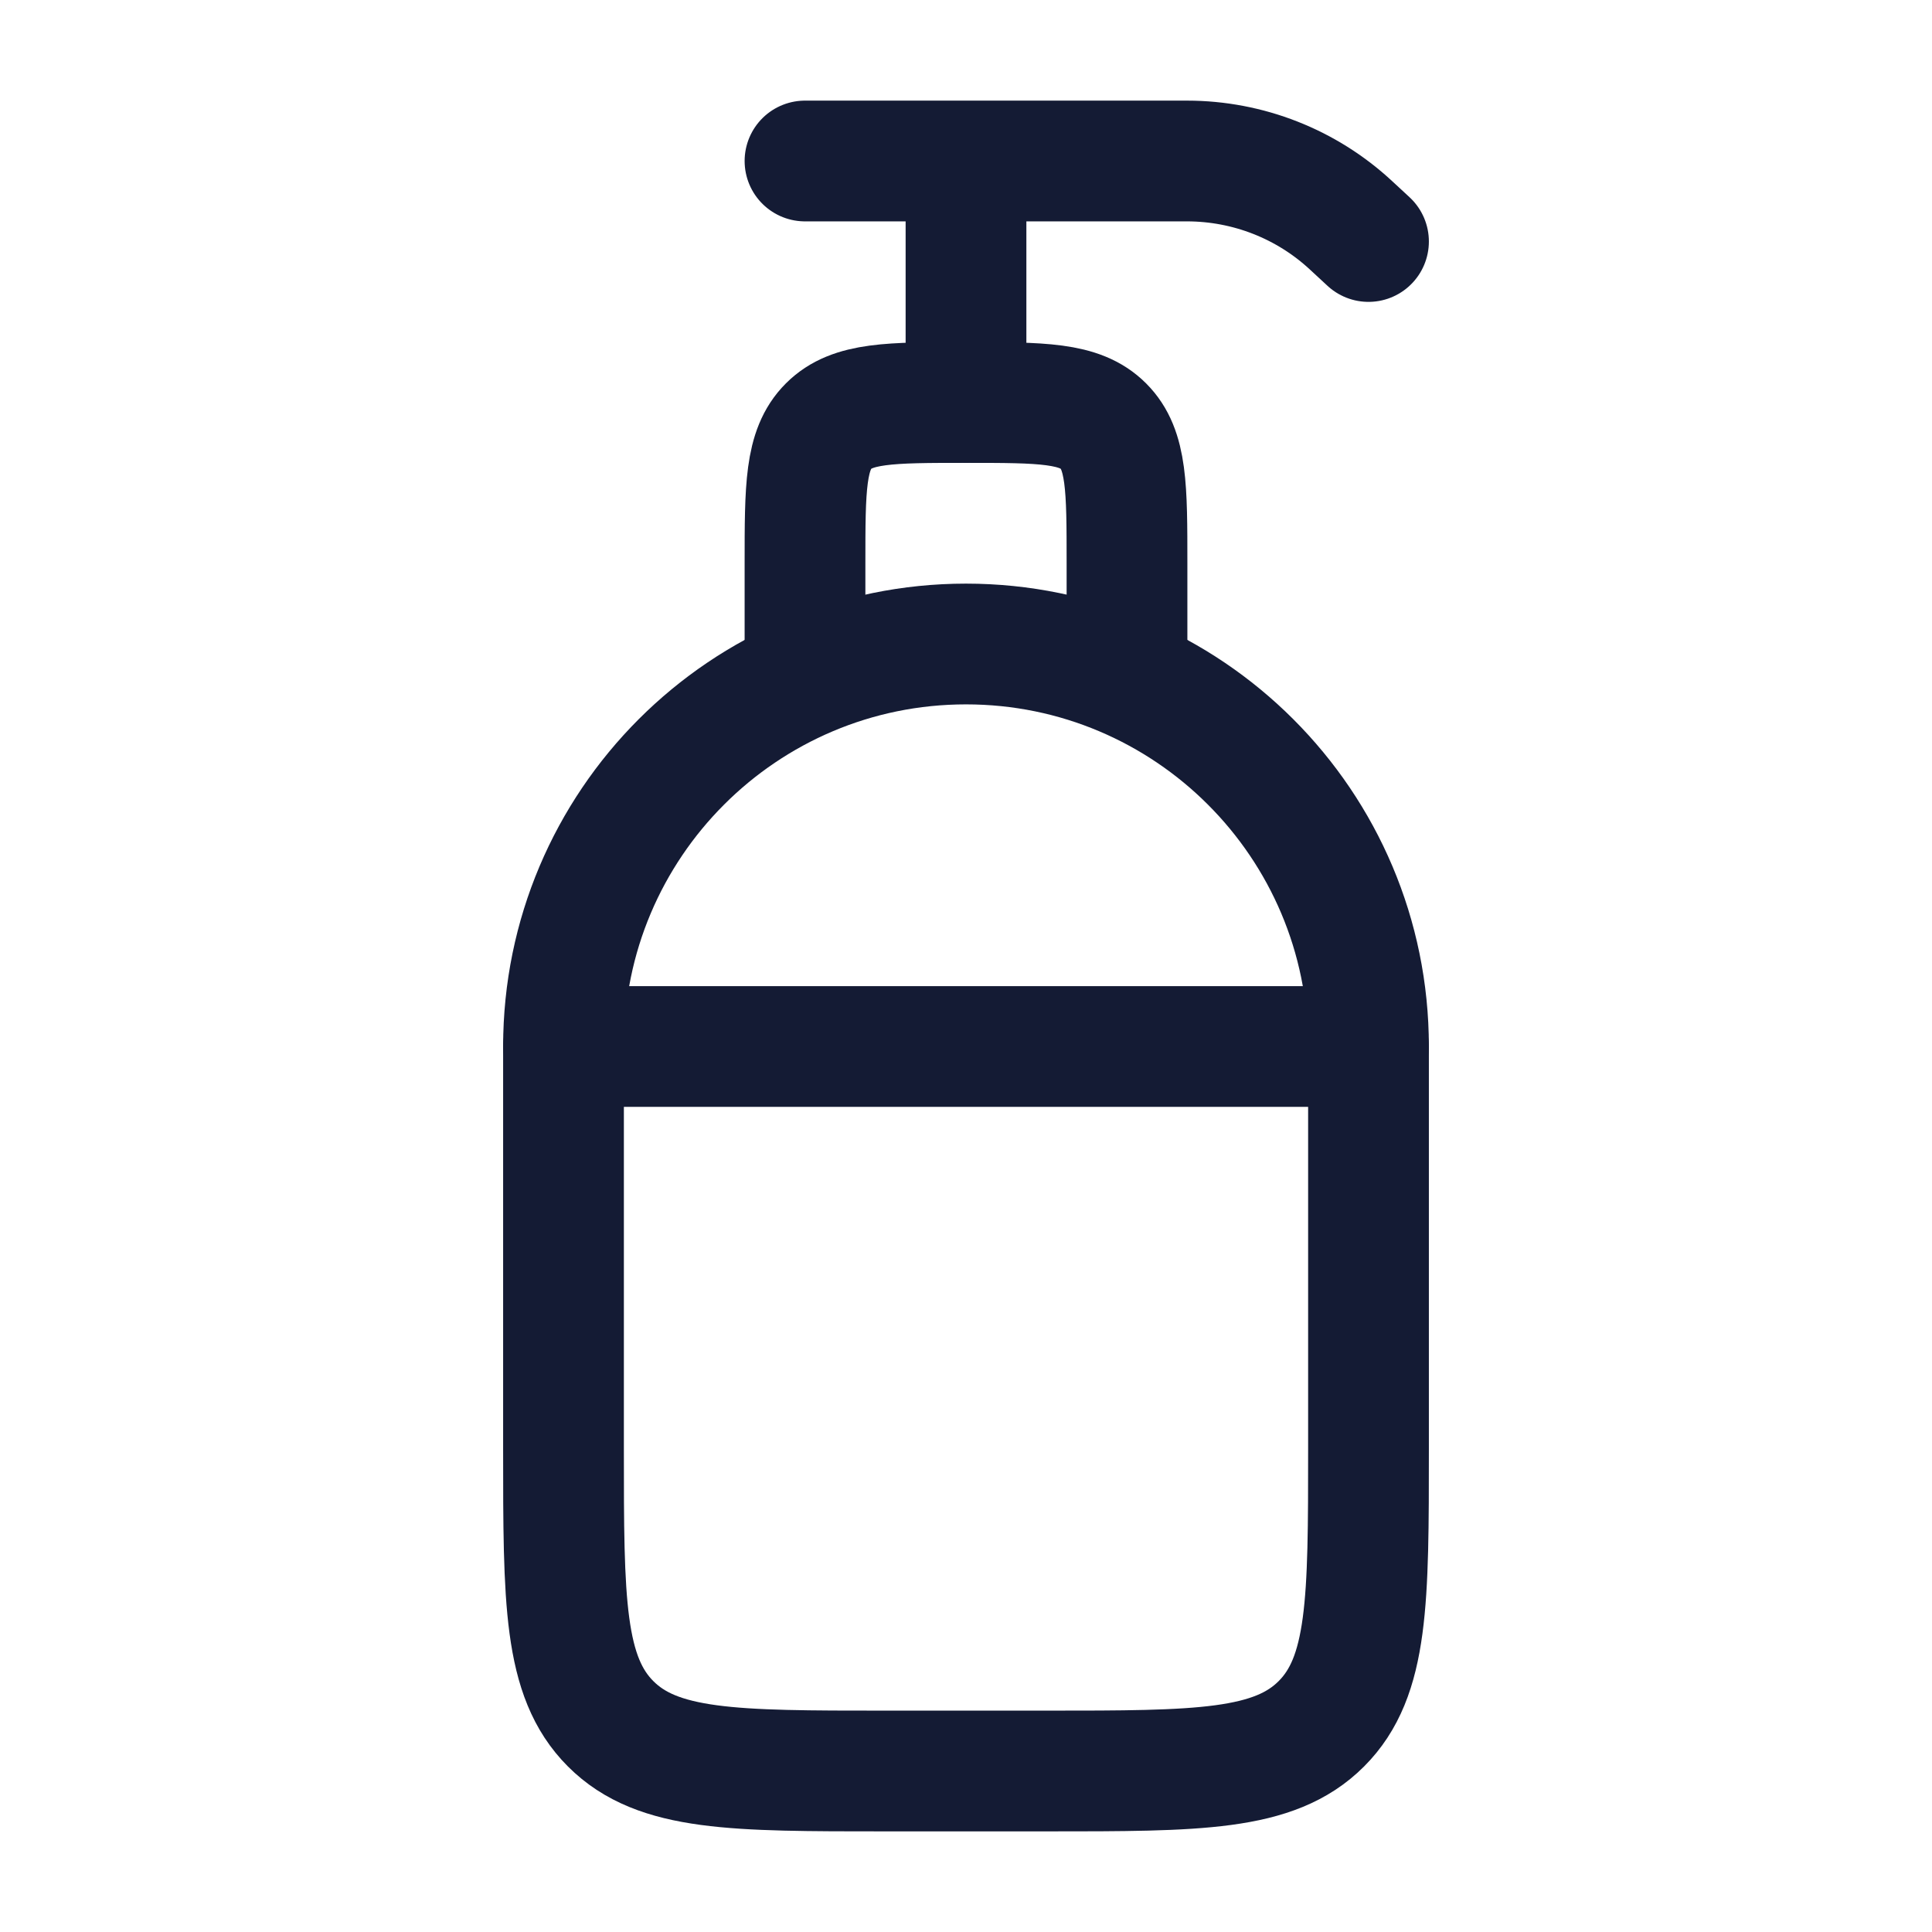
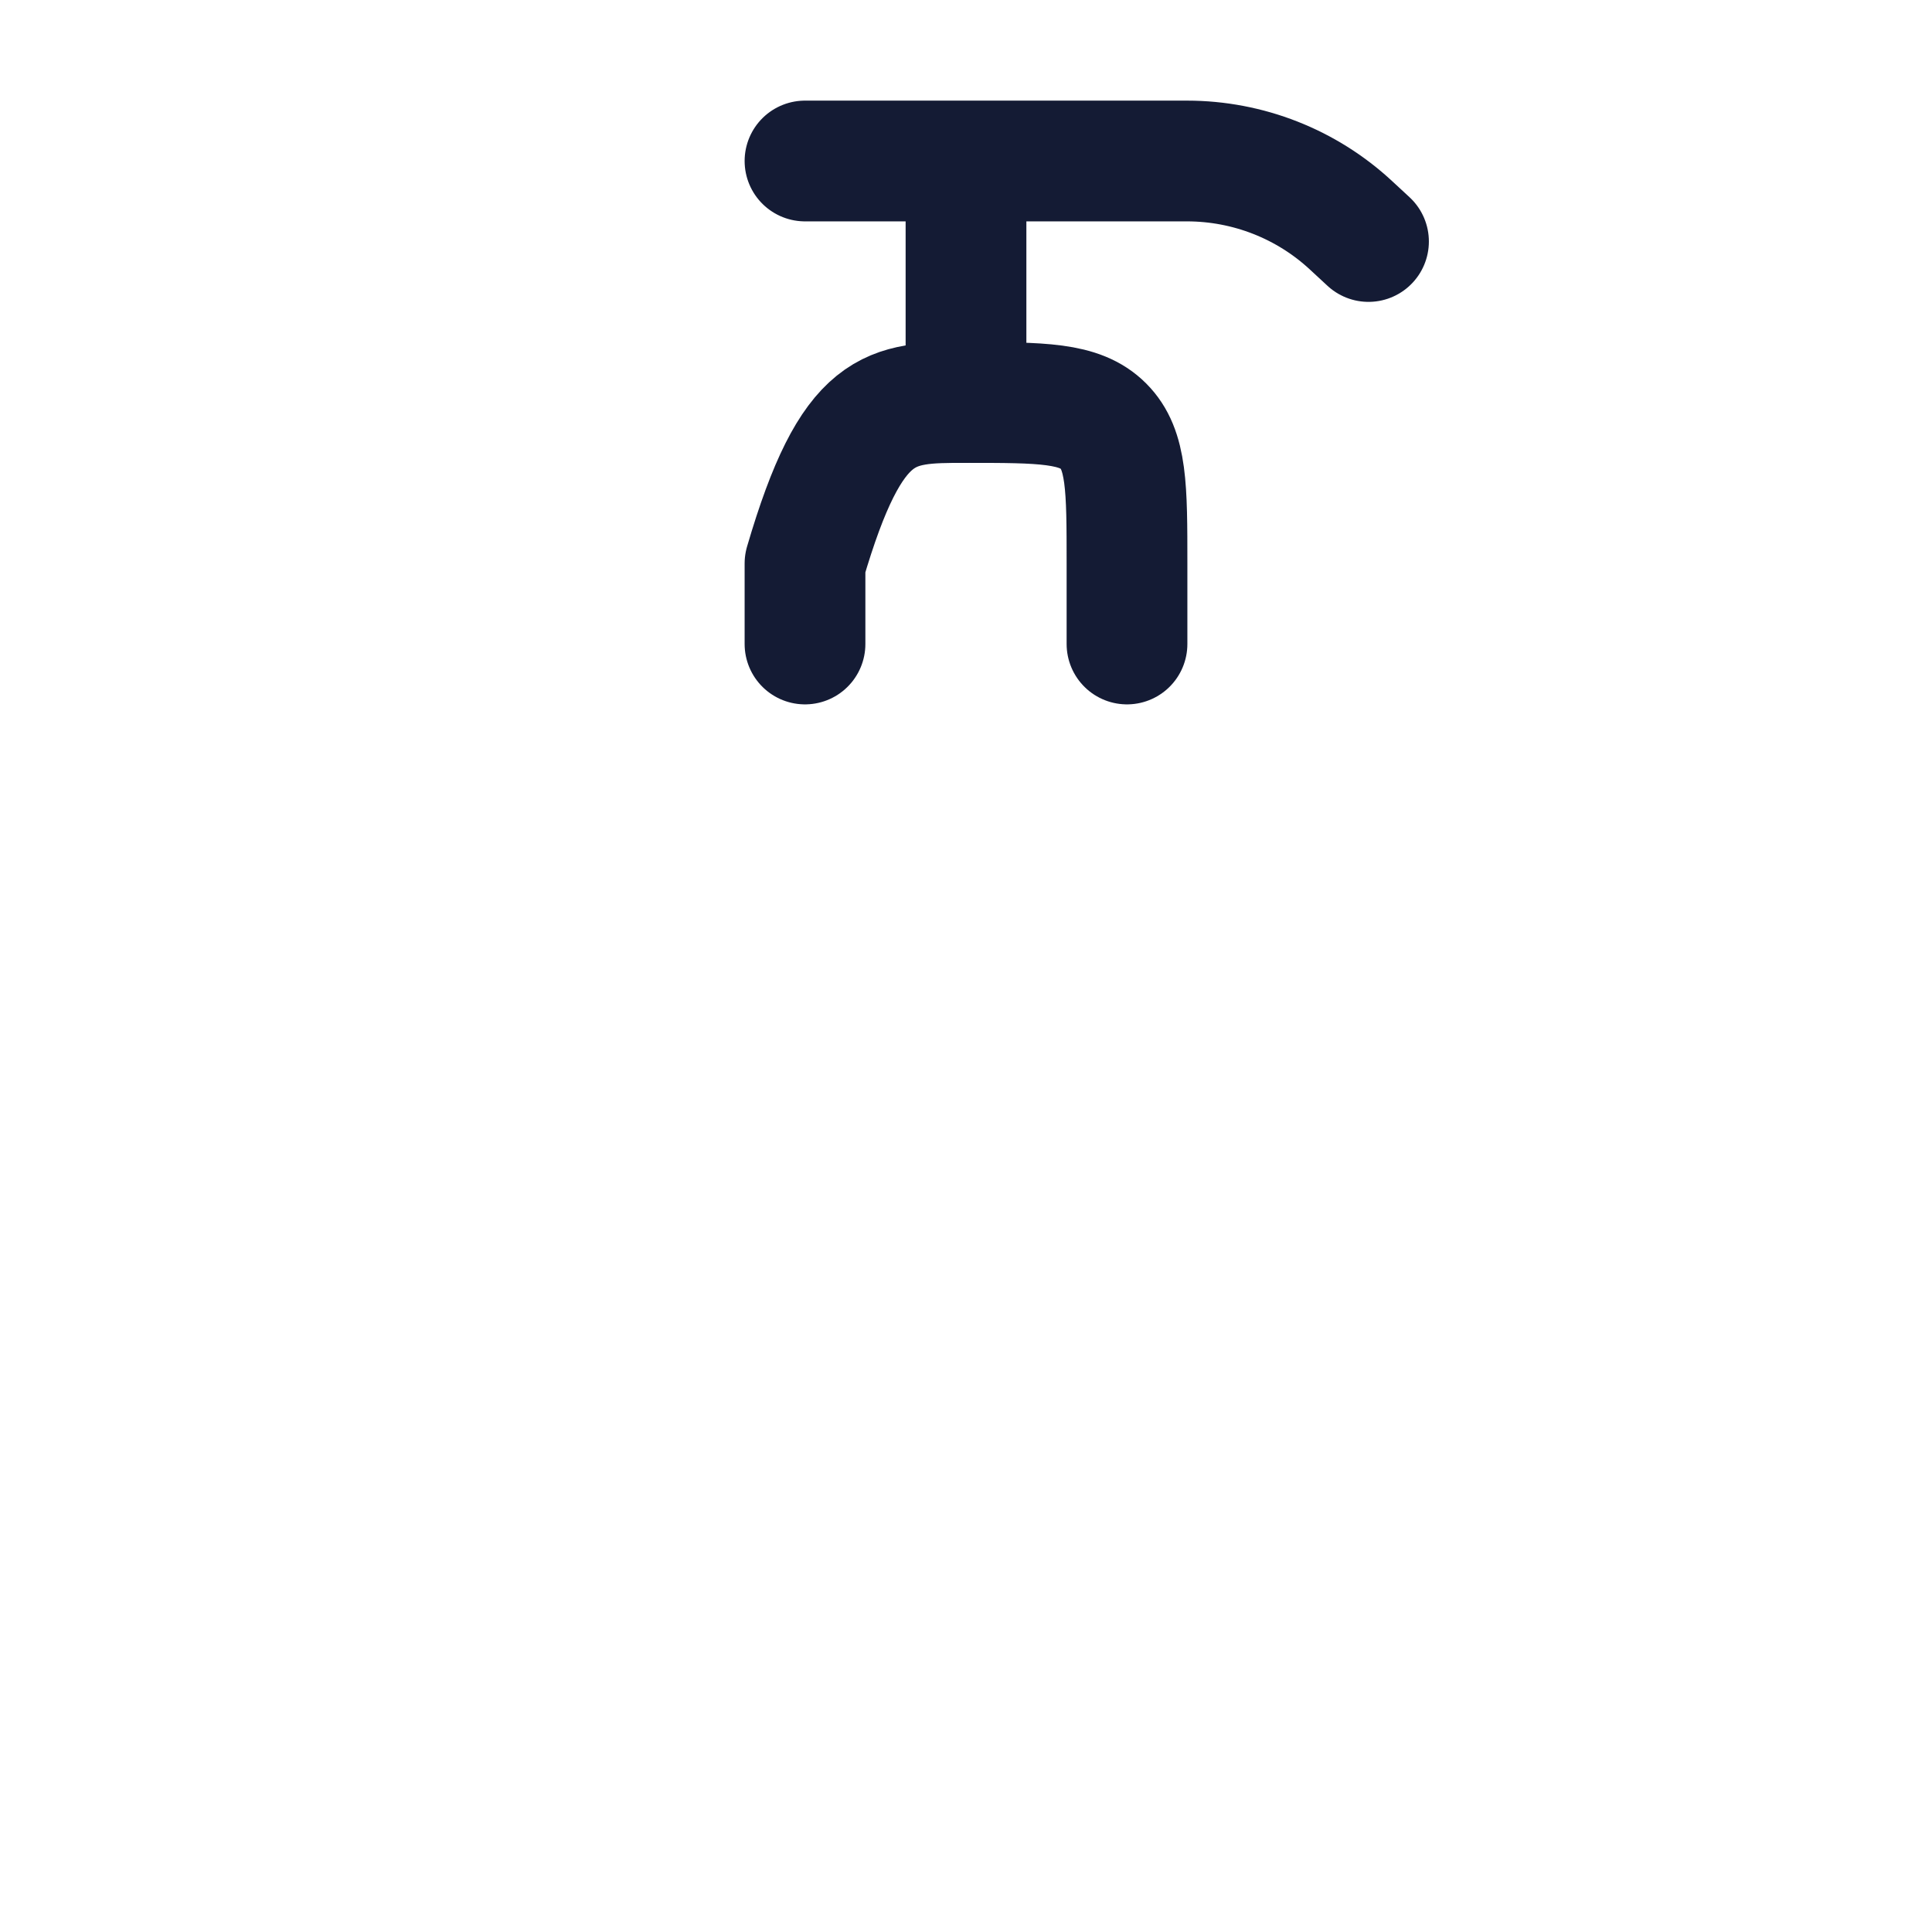
<svg xmlns="http://www.w3.org/2000/svg" width="24" height="24" viewBox="0 0 24 24" fill="none">
-   <path d="M7 13C7 10.239 9.239 8 12 8C14.761 8 17 10.239 17 13V18C17 19.886 17 20.828 16.414 21.414C15.828 22 14.886 22 13 22H11C9.114 22 8.172 22 7.586 21.414C7 20.828 7 19.886 7 18V13Z" stroke="#141B34" stroke-width="1.5" stroke-linecap="round" stroke-linejoin="round" />
-   <path d="M10 8V7C10 6.057 10 5.586 10.293 5.293C10.586 5 11.057 5 12 5C12.943 5 13.414 5 13.707 5.293C14 5.586 14 6.057 14 7V8" stroke="#141B34" stroke-width="1.5" stroke-linecap="round" stroke-linejoin="round" />
+   <path d="M10 8V7C10.586 5 11.057 5 12 5C12.943 5 13.414 5 13.707 5.293C14 5.586 14 6.057 14 7V8" stroke="#141B34" stroke-width="1.5" stroke-linecap="round" stroke-linejoin="round" />
  <path d="M12 5V2M12 2H10M12 2H14.745C15.502 2 16.232 2.286 16.786 2.802L17 3" stroke="#141B34" stroke-width="1.5" stroke-linecap="round" stroke-linejoin="round" />
-   <path d="M7 13H17" stroke="#141B34" stroke-width="1.5" stroke-linecap="round" stroke-linejoin="round" />
</svg>